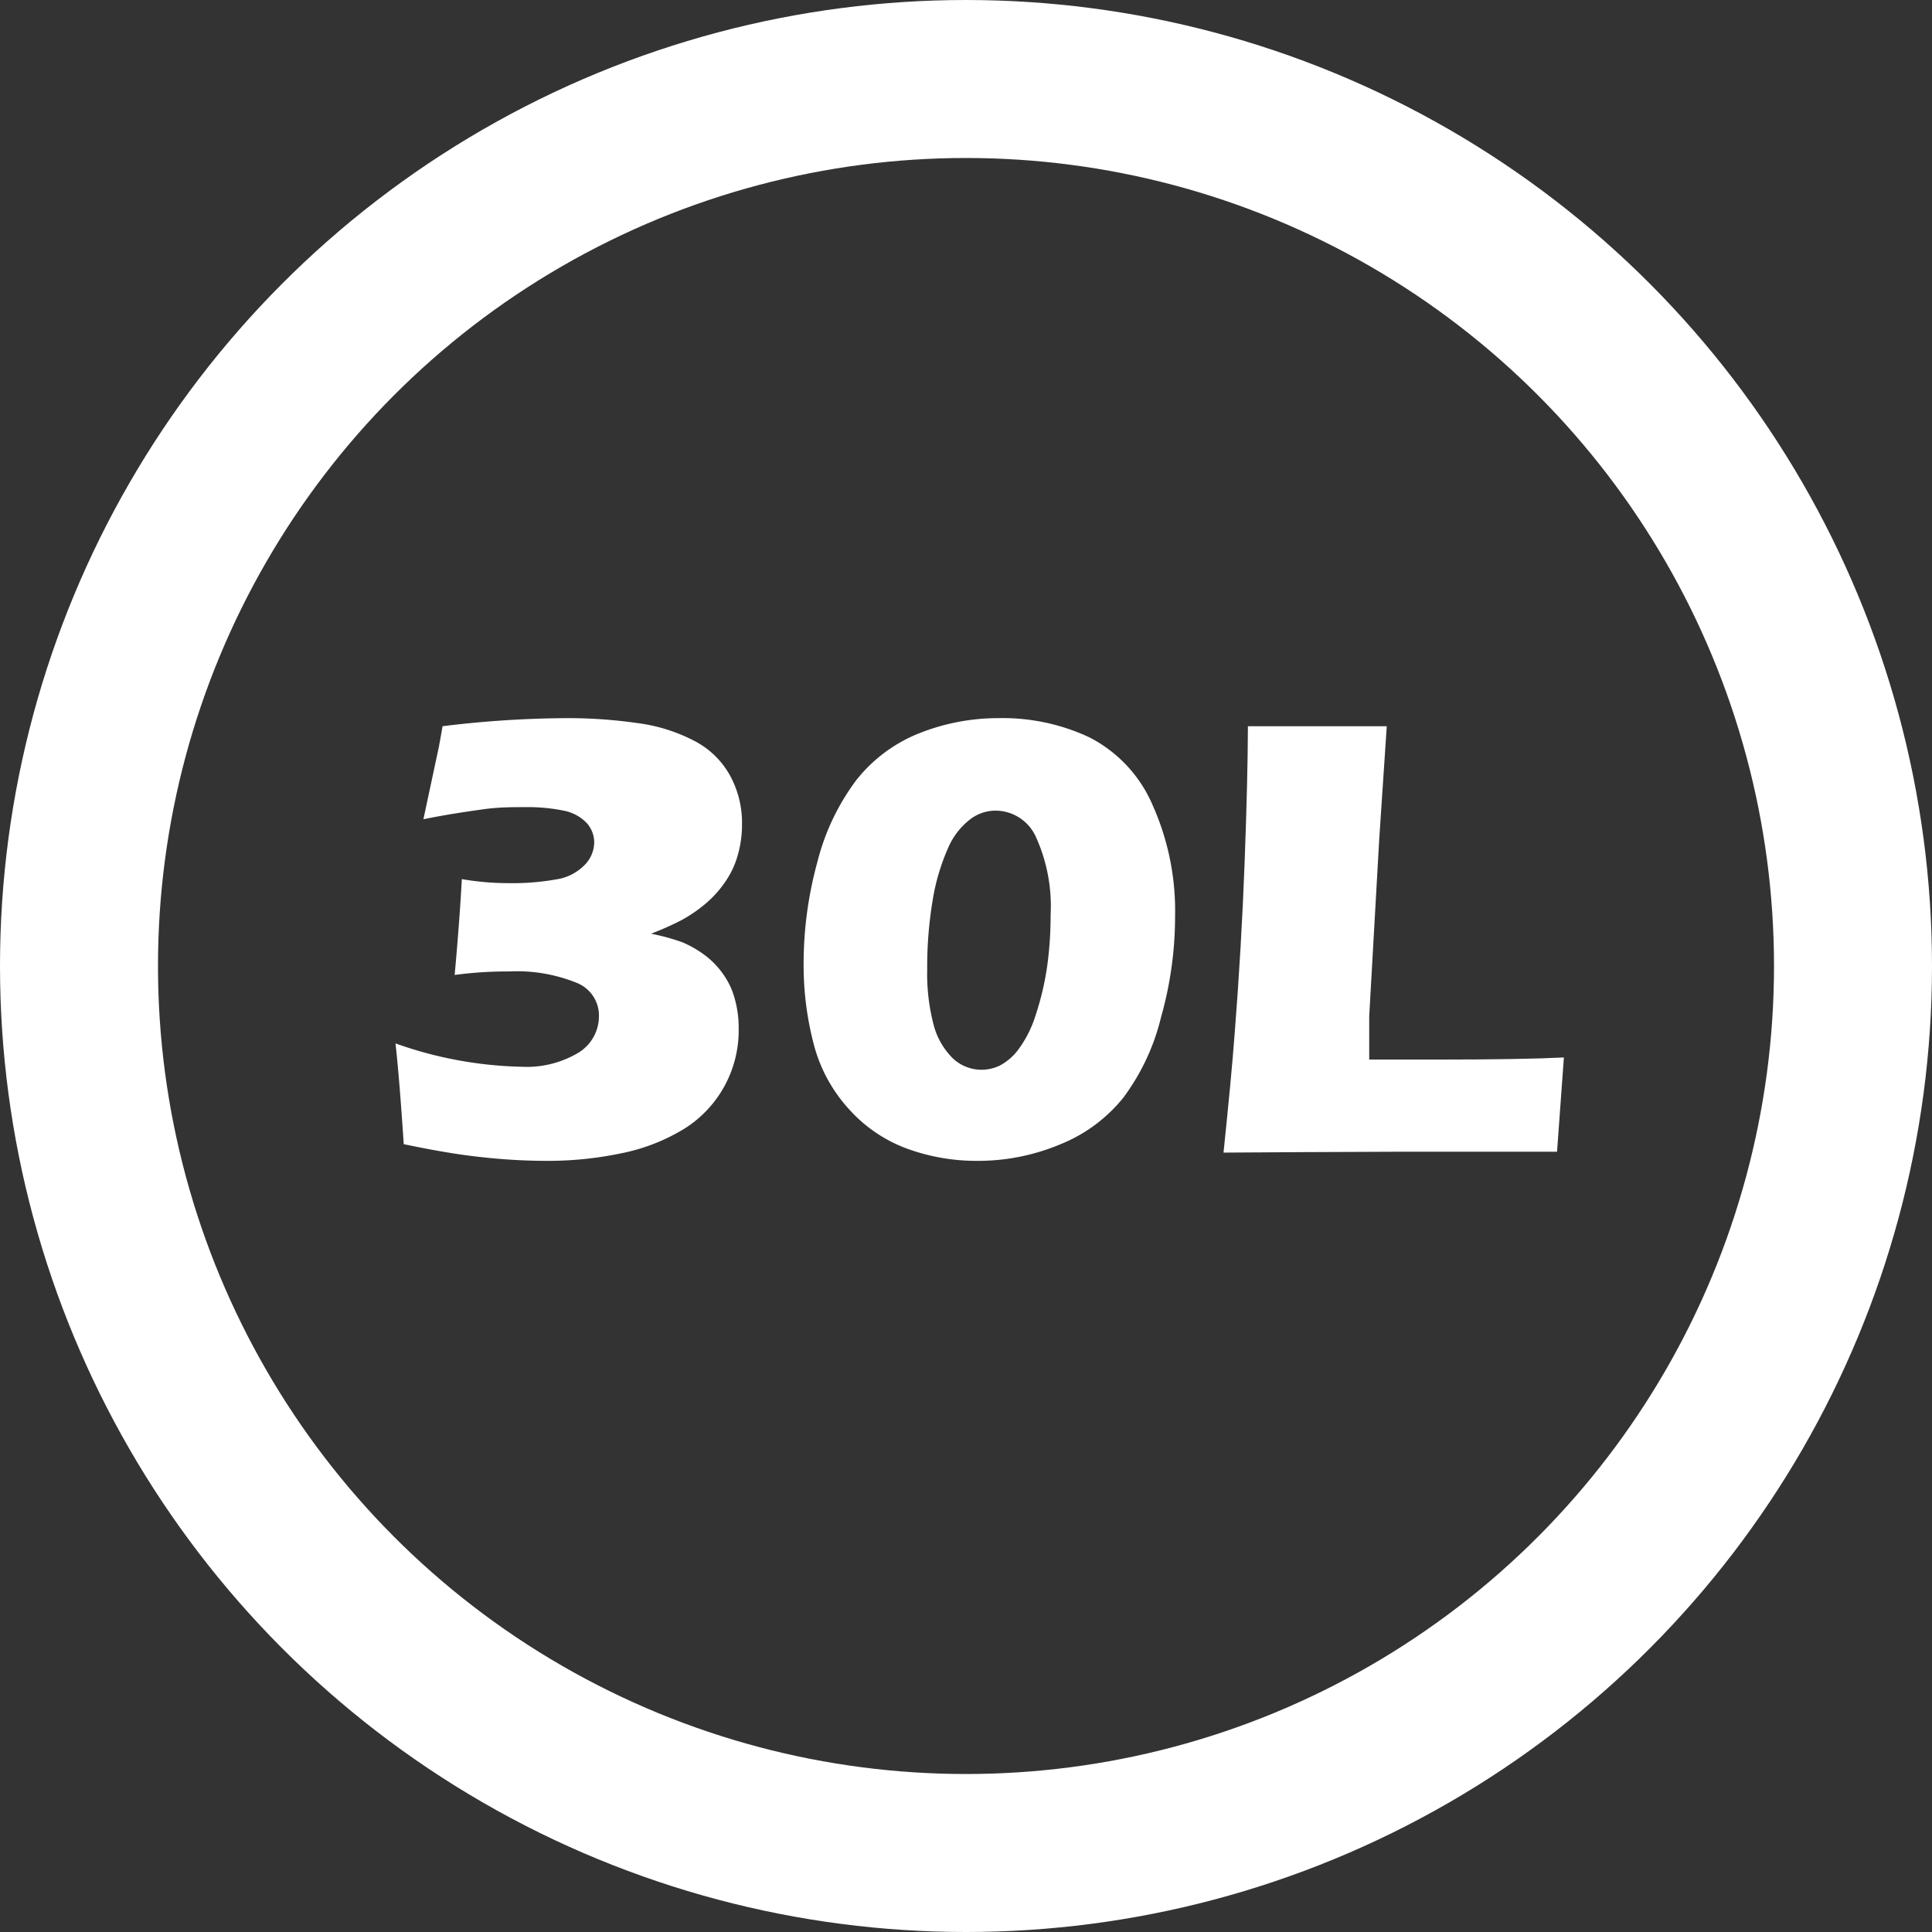
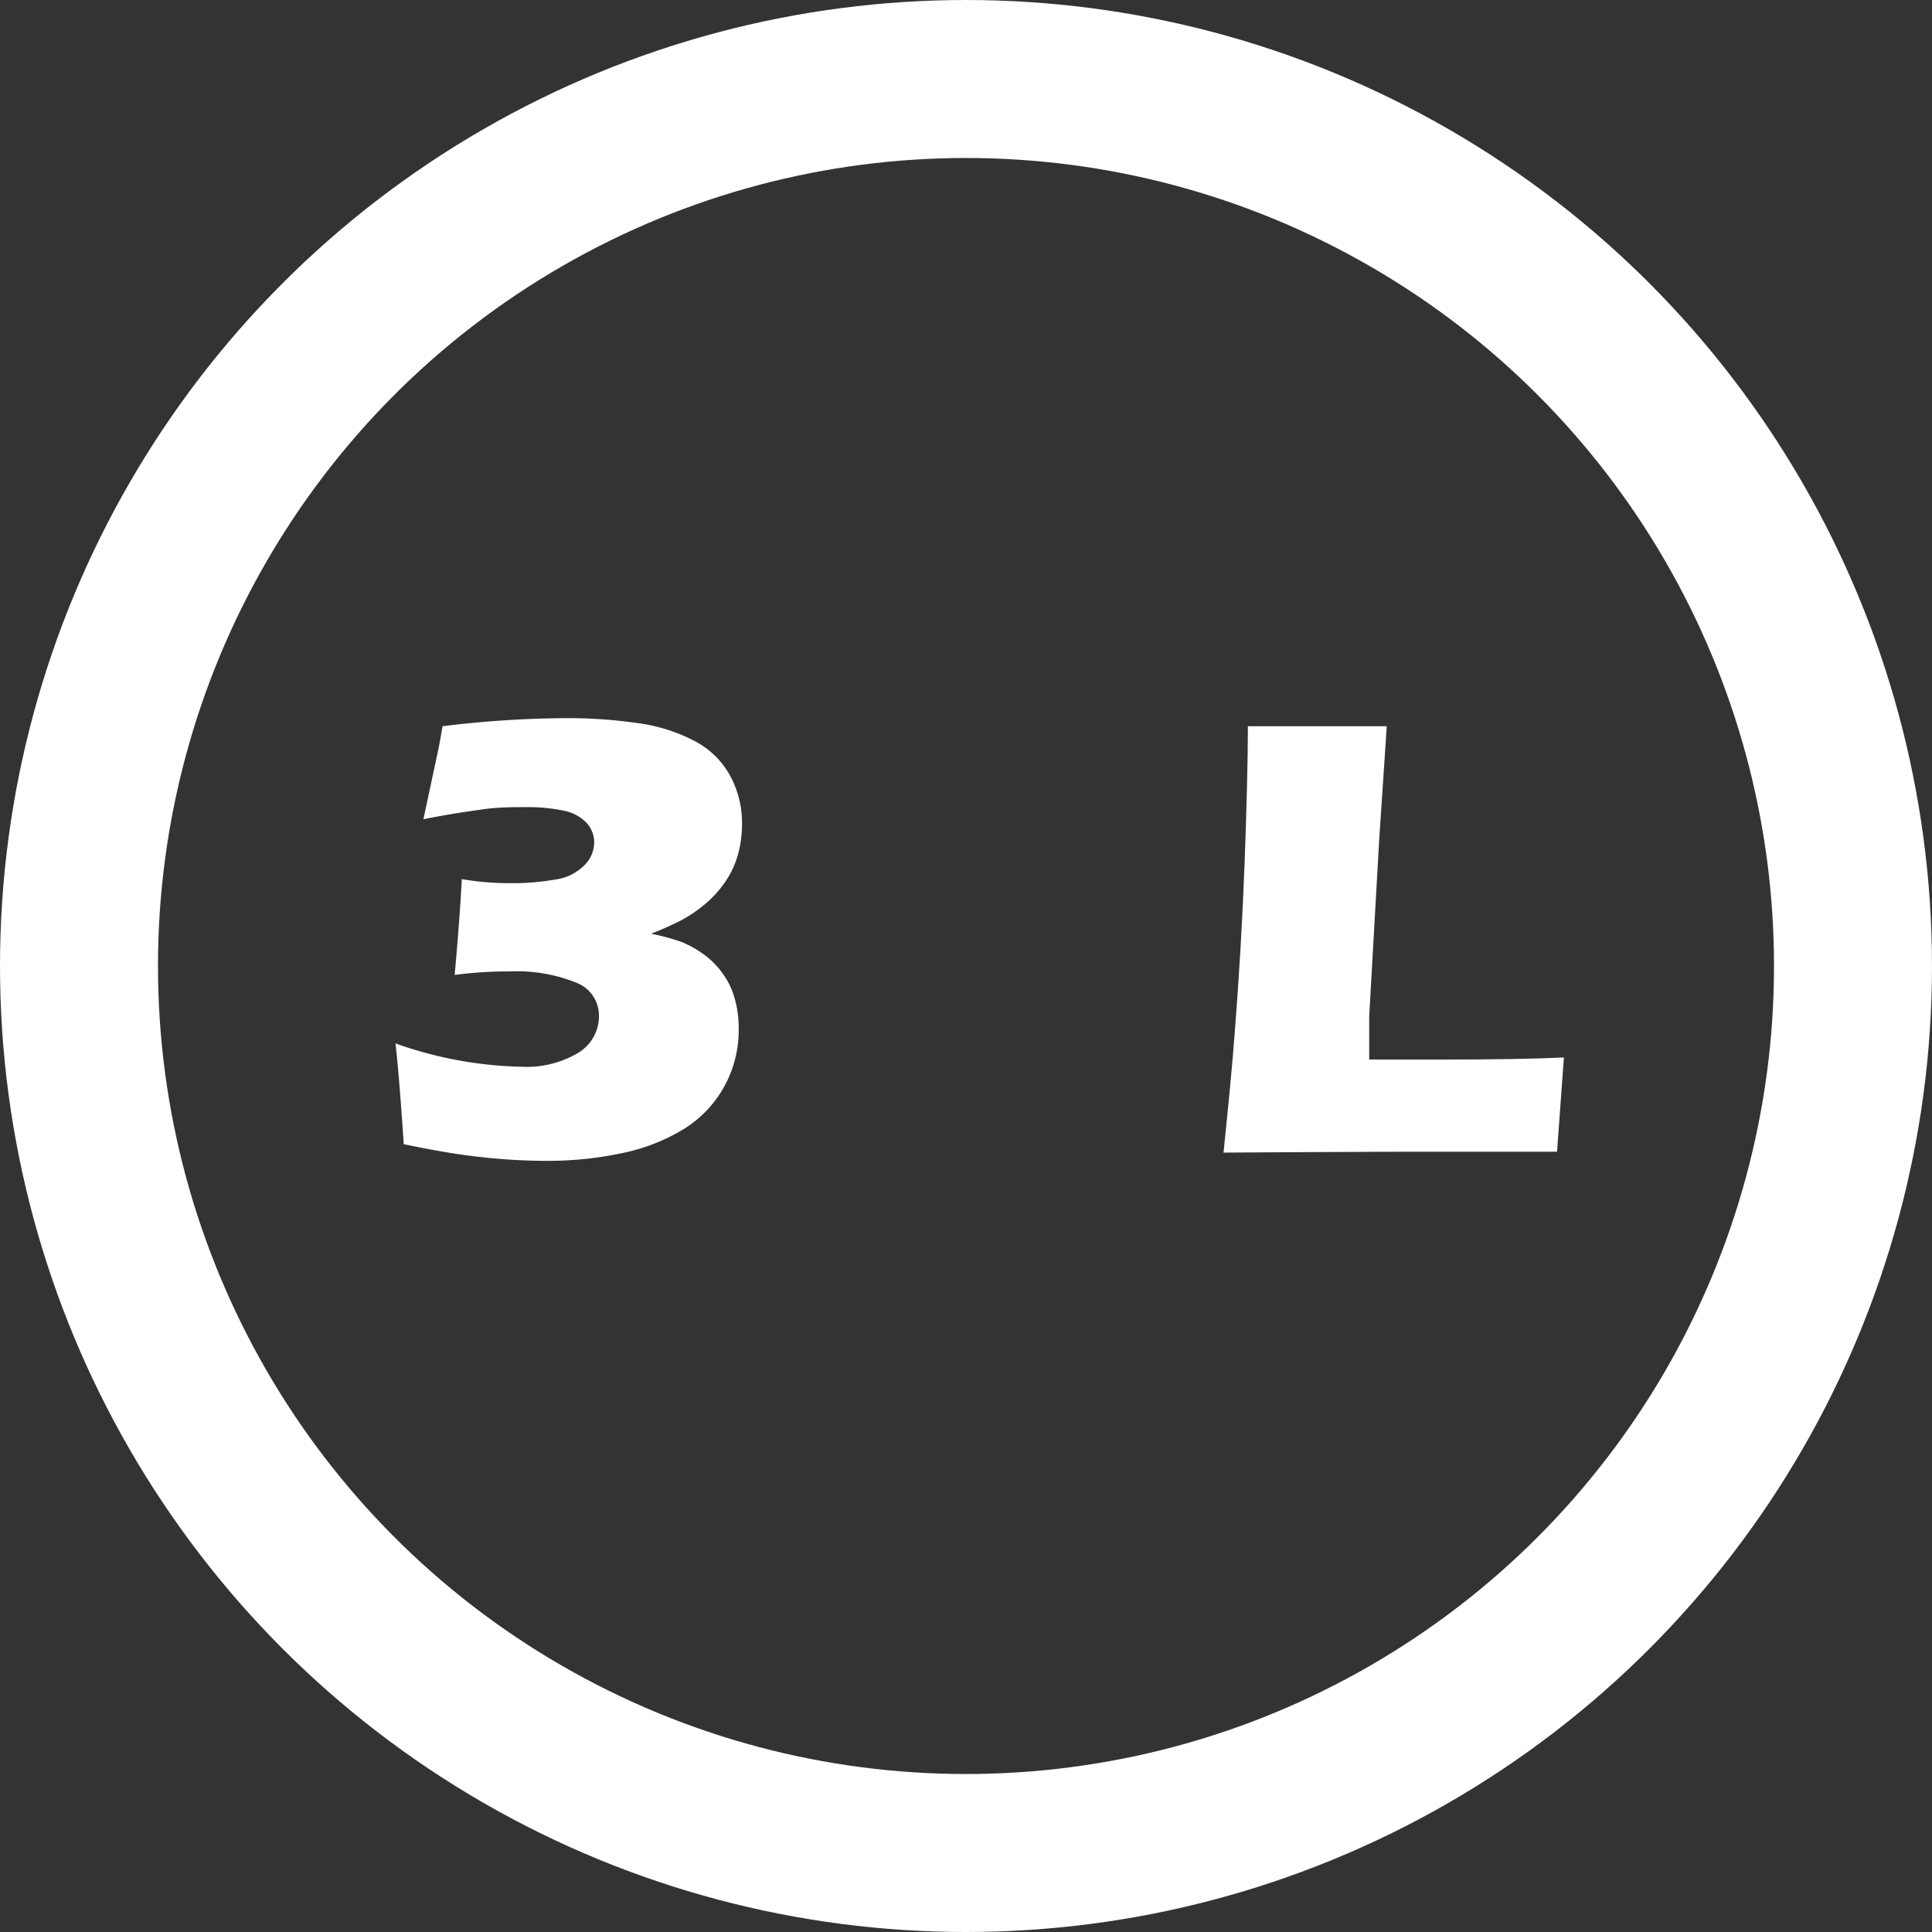
<svg xmlns="http://www.w3.org/2000/svg" viewBox="0 0 110.06 110.06" width="110.06" height="110.06" x="0" y="0">
  <rect x="0" y="0" width="110.06" height="110.06" fill="#333333" stroke="none" />
  <defs>
    <style>.cls-1{fill:none;stroke:#fff;stroke-miterlimit:10;stroke-width:9px;}.cls-2{fill:#fff;}</style>
  </defs>
  <title>30L</title>
  <g id="Layer_2" data-name="Layer 2">
    <g id="Layer_1-2" data-name="Layer 1">
      <circle class="cls-1" cx="55.03" cy="55.03" r="50.53" />
      <path class="cls-2" d="M23,65.18c-.16-2.4-.31-4.32-.47-5.74a22.76,22.76,0,0,0,7.18,1.33A5.76,5.76,0,0,0,32.9,60a2.44,2.44,0,0,0,1.22-2.13A2,2,0,0,0,32.88,56,9.09,9.09,0,0,0,29,55.34a22.64,22.64,0,0,0-3.1.2c.17-1.85.31-3.67.41-5.46a15.57,15.57,0,0,0,2.69.23,14,14,0,0,0,2.66-.21,2.85,2.85,0,0,0,1.61-.79A1.87,1.87,0,0,0,33.85,48a1.66,1.66,0,0,0-.43-1.12,2.46,2.46,0,0,0-1.31-.7,10.15,10.15,0,0,0-2.17-.2c-.75,0-1.54,0-2.39.12s-2,.28-3.43.57L25,42.55c.07-.37.14-.76.21-1.18a59.69,59.69,0,0,1,7.09-.46,27.72,27.72,0,0,1,4,.28,9.68,9.68,0,0,1,3.32,1.05,4.87,4.87,0,0,1,2,2,5.62,5.62,0,0,1,.65,2.73,6.3,6.3,0,0,1-.24,1.74,5.08,5.08,0,0,1-.74,1.56,6.14,6.14,0,0,1-1.17,1.27,8.06,8.06,0,0,1-1.32.89,17.18,17.18,0,0,1-1.71.76,12.57,12.57,0,0,1,1.76.48,6.09,6.09,0,0,1,1.27.72,4.73,4.73,0,0,1,1.08,1.11,4.35,4.35,0,0,1,.66,1.41,6.09,6.09,0,0,1,.22,1.68A6.61,6.61,0,0,1,39,64.29a11,11,0,0,1-3.61,1.41,20.32,20.32,0,0,1-4.1.43,33.7,33.7,0,0,1-3.84-.21C26.19,65.79,24.72,65.54,23,65.18Z" />
-       <path class="cls-2" d="M56.88,40.91A11.64,11.64,0,0,1,62.05,42a7.78,7.78,0,0,1,3.6,3.84,14.75,14.75,0,0,1,1.29,6.39,21.06,21.06,0,0,1-.8,5.72A12.63,12.63,0,0,1,64,62.52a8.8,8.8,0,0,1-3.58,2.66,12.08,12.08,0,0,1-4.76.95,11.48,11.48,0,0,1-4-.7,8.28,8.28,0,0,1-3.31-2.26,8.73,8.73,0,0,1-2-3.71,17.74,17.74,0,0,1-.57-4.58,21.87,21.87,0,0,1,.79-5.8,13.08,13.08,0,0,1,2.22-4.65,8.63,8.63,0,0,1,3.58-2.66A12.19,12.19,0,0,1,56.88,40.91Zm-.12,5.27a2.38,2.38,0,0,0-1.5.5A4.09,4.09,0,0,0,54,48.33a12.07,12.07,0,0,0-.86,2.9,23,23,0,0,0-.32,4,11.46,11.46,0,0,0,.36,3.13,4.16,4.16,0,0,0,1.08,1.91,2.37,2.37,0,0,0,1.68.67,2.42,2.42,0,0,0,1-.23,3.17,3.17,0,0,0,1.07-.92,6.56,6.56,0,0,0,1-2A16.06,16.06,0,0,0,59.66,55a21,21,0,0,0,.19-2.87A9.56,9.56,0,0,0,59,47.65,2.53,2.53,0,0,0,56.76,46.18Z" />
      <path class="cls-2" d="M69.7,65.66c.29-2.8.51-5.08.64-6.85q.38-4.83.56-9.62t.19-7.82c1.61,0,3,0,4.28,0,.85,0,2.06,0,3.63,0l-.43,6.44L78,57.89,78,60.36c2,0,3.37,0,4,0q4.69,0,7.09-.12l-.39,5.37-8.92,0Q74,65.63,69.7,65.66Z" />
    </g>
  </g>
</svg>